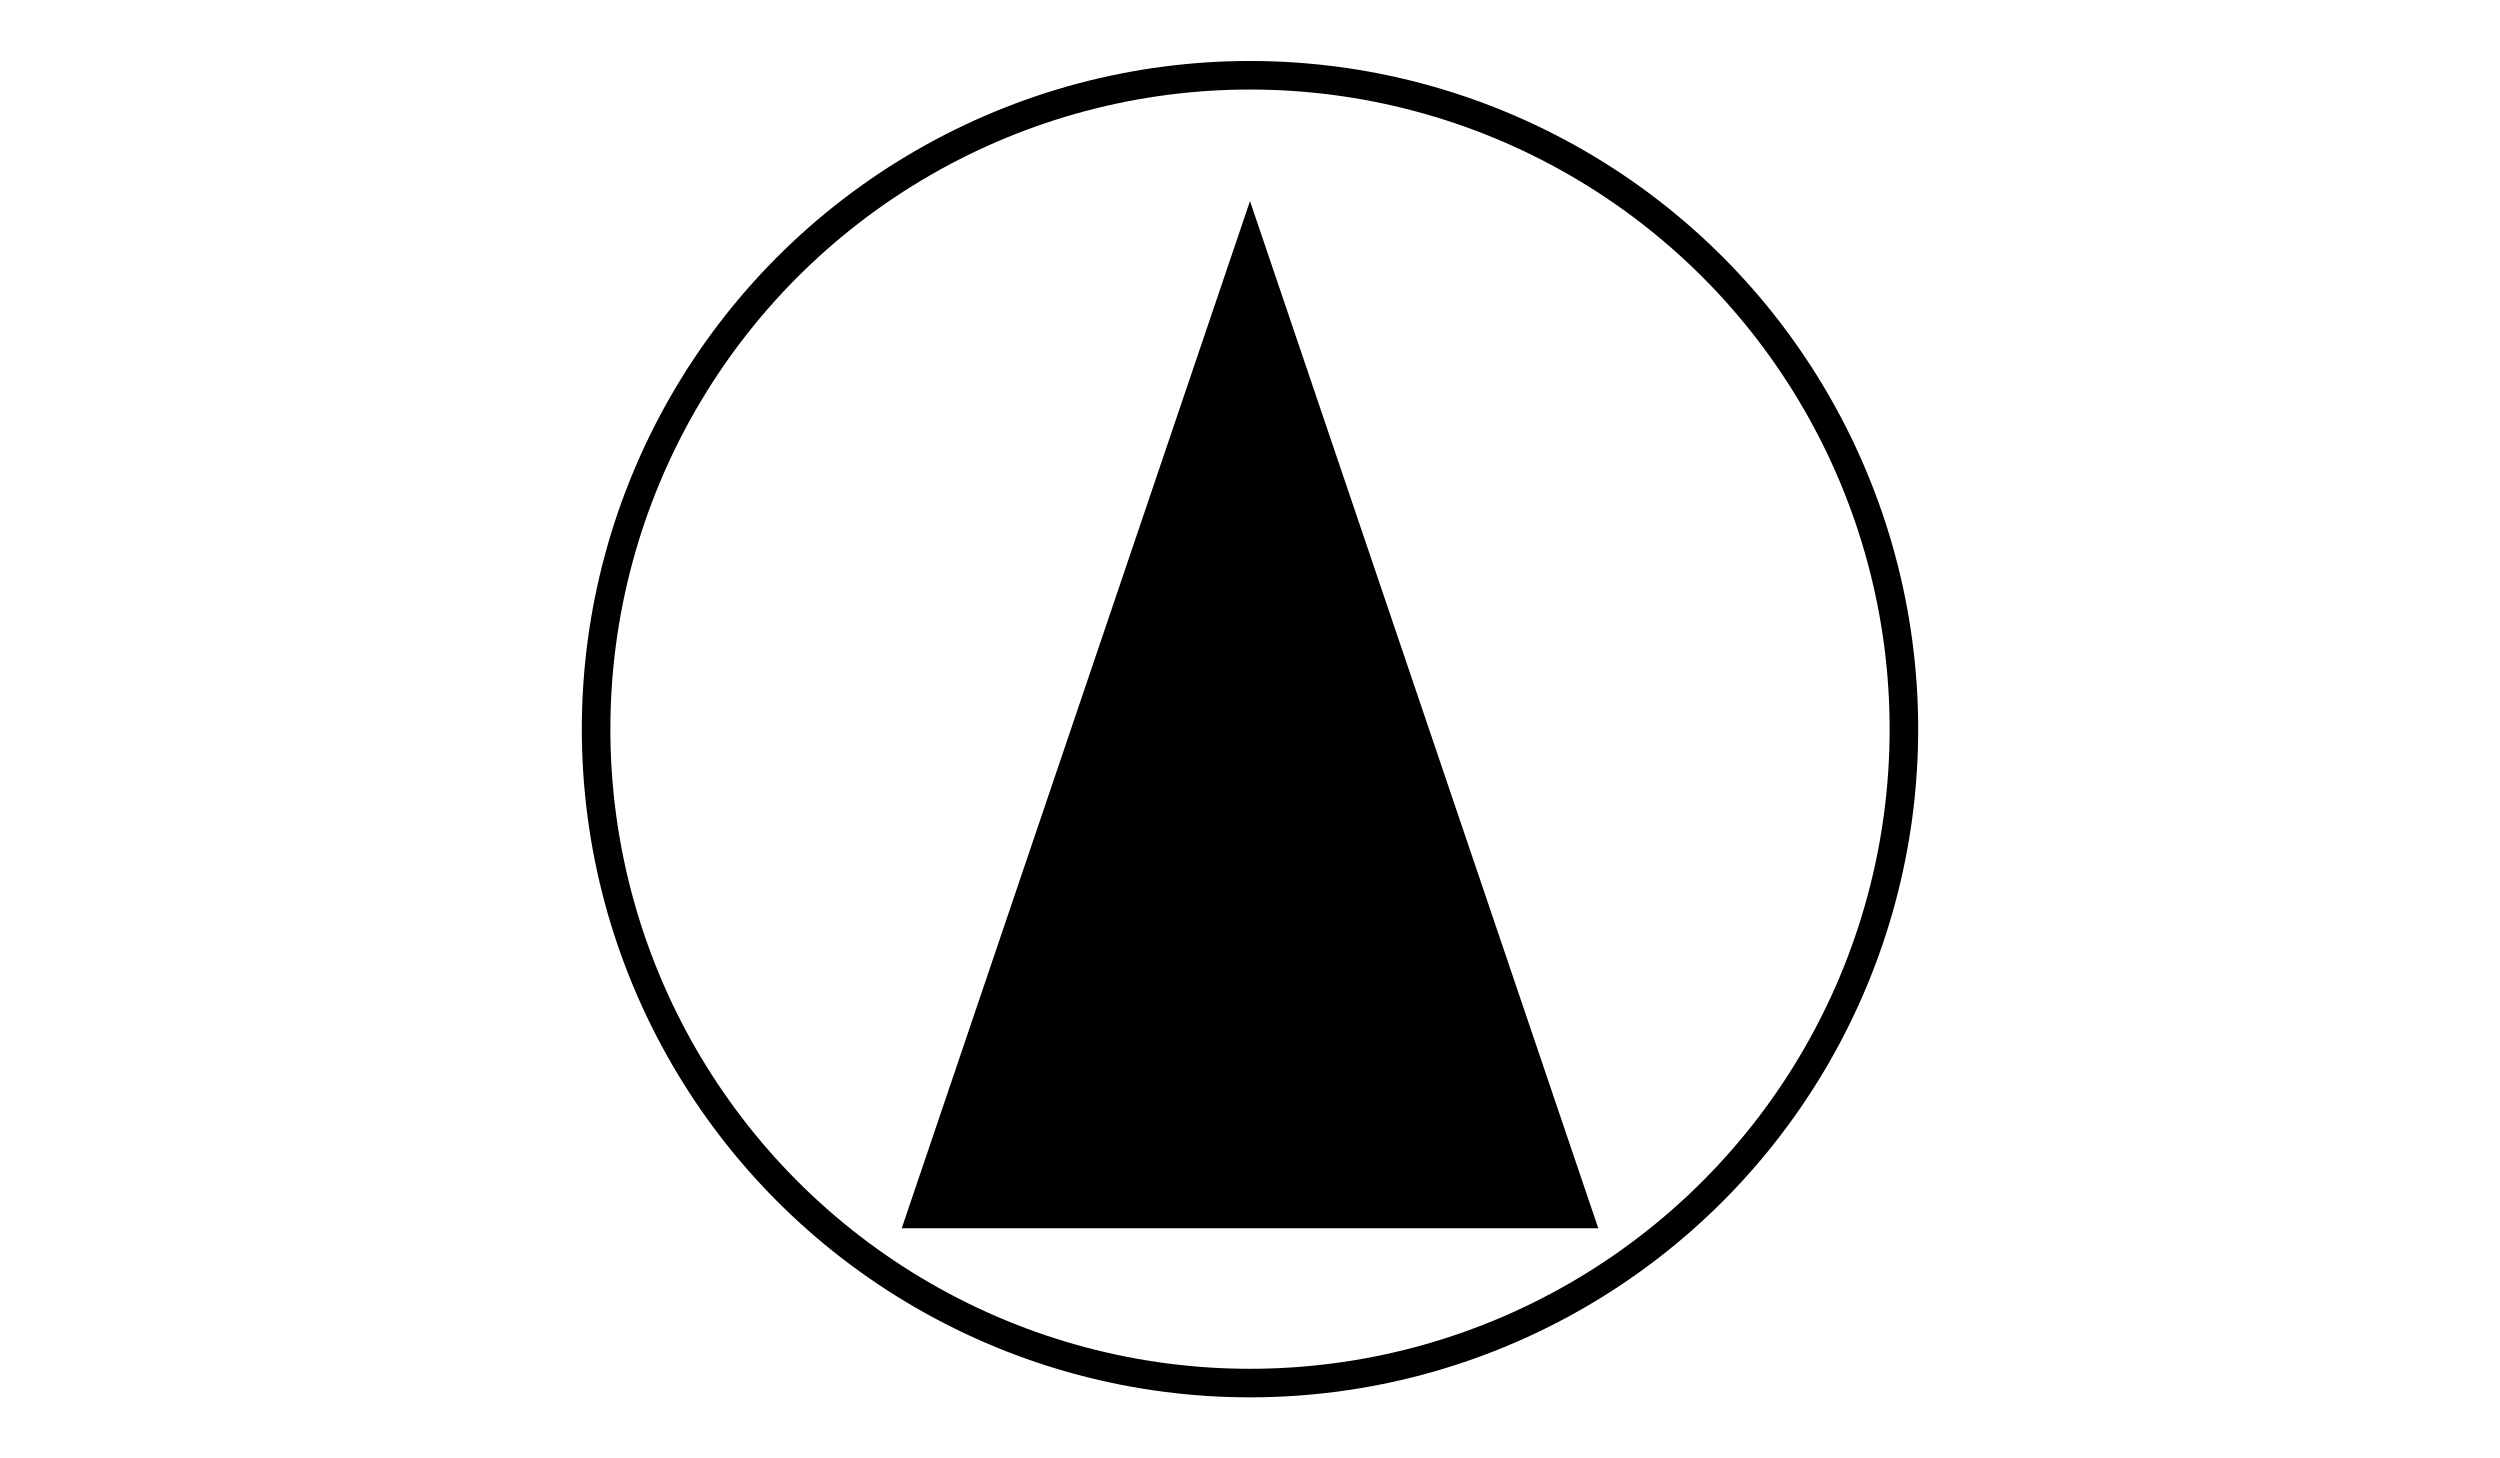
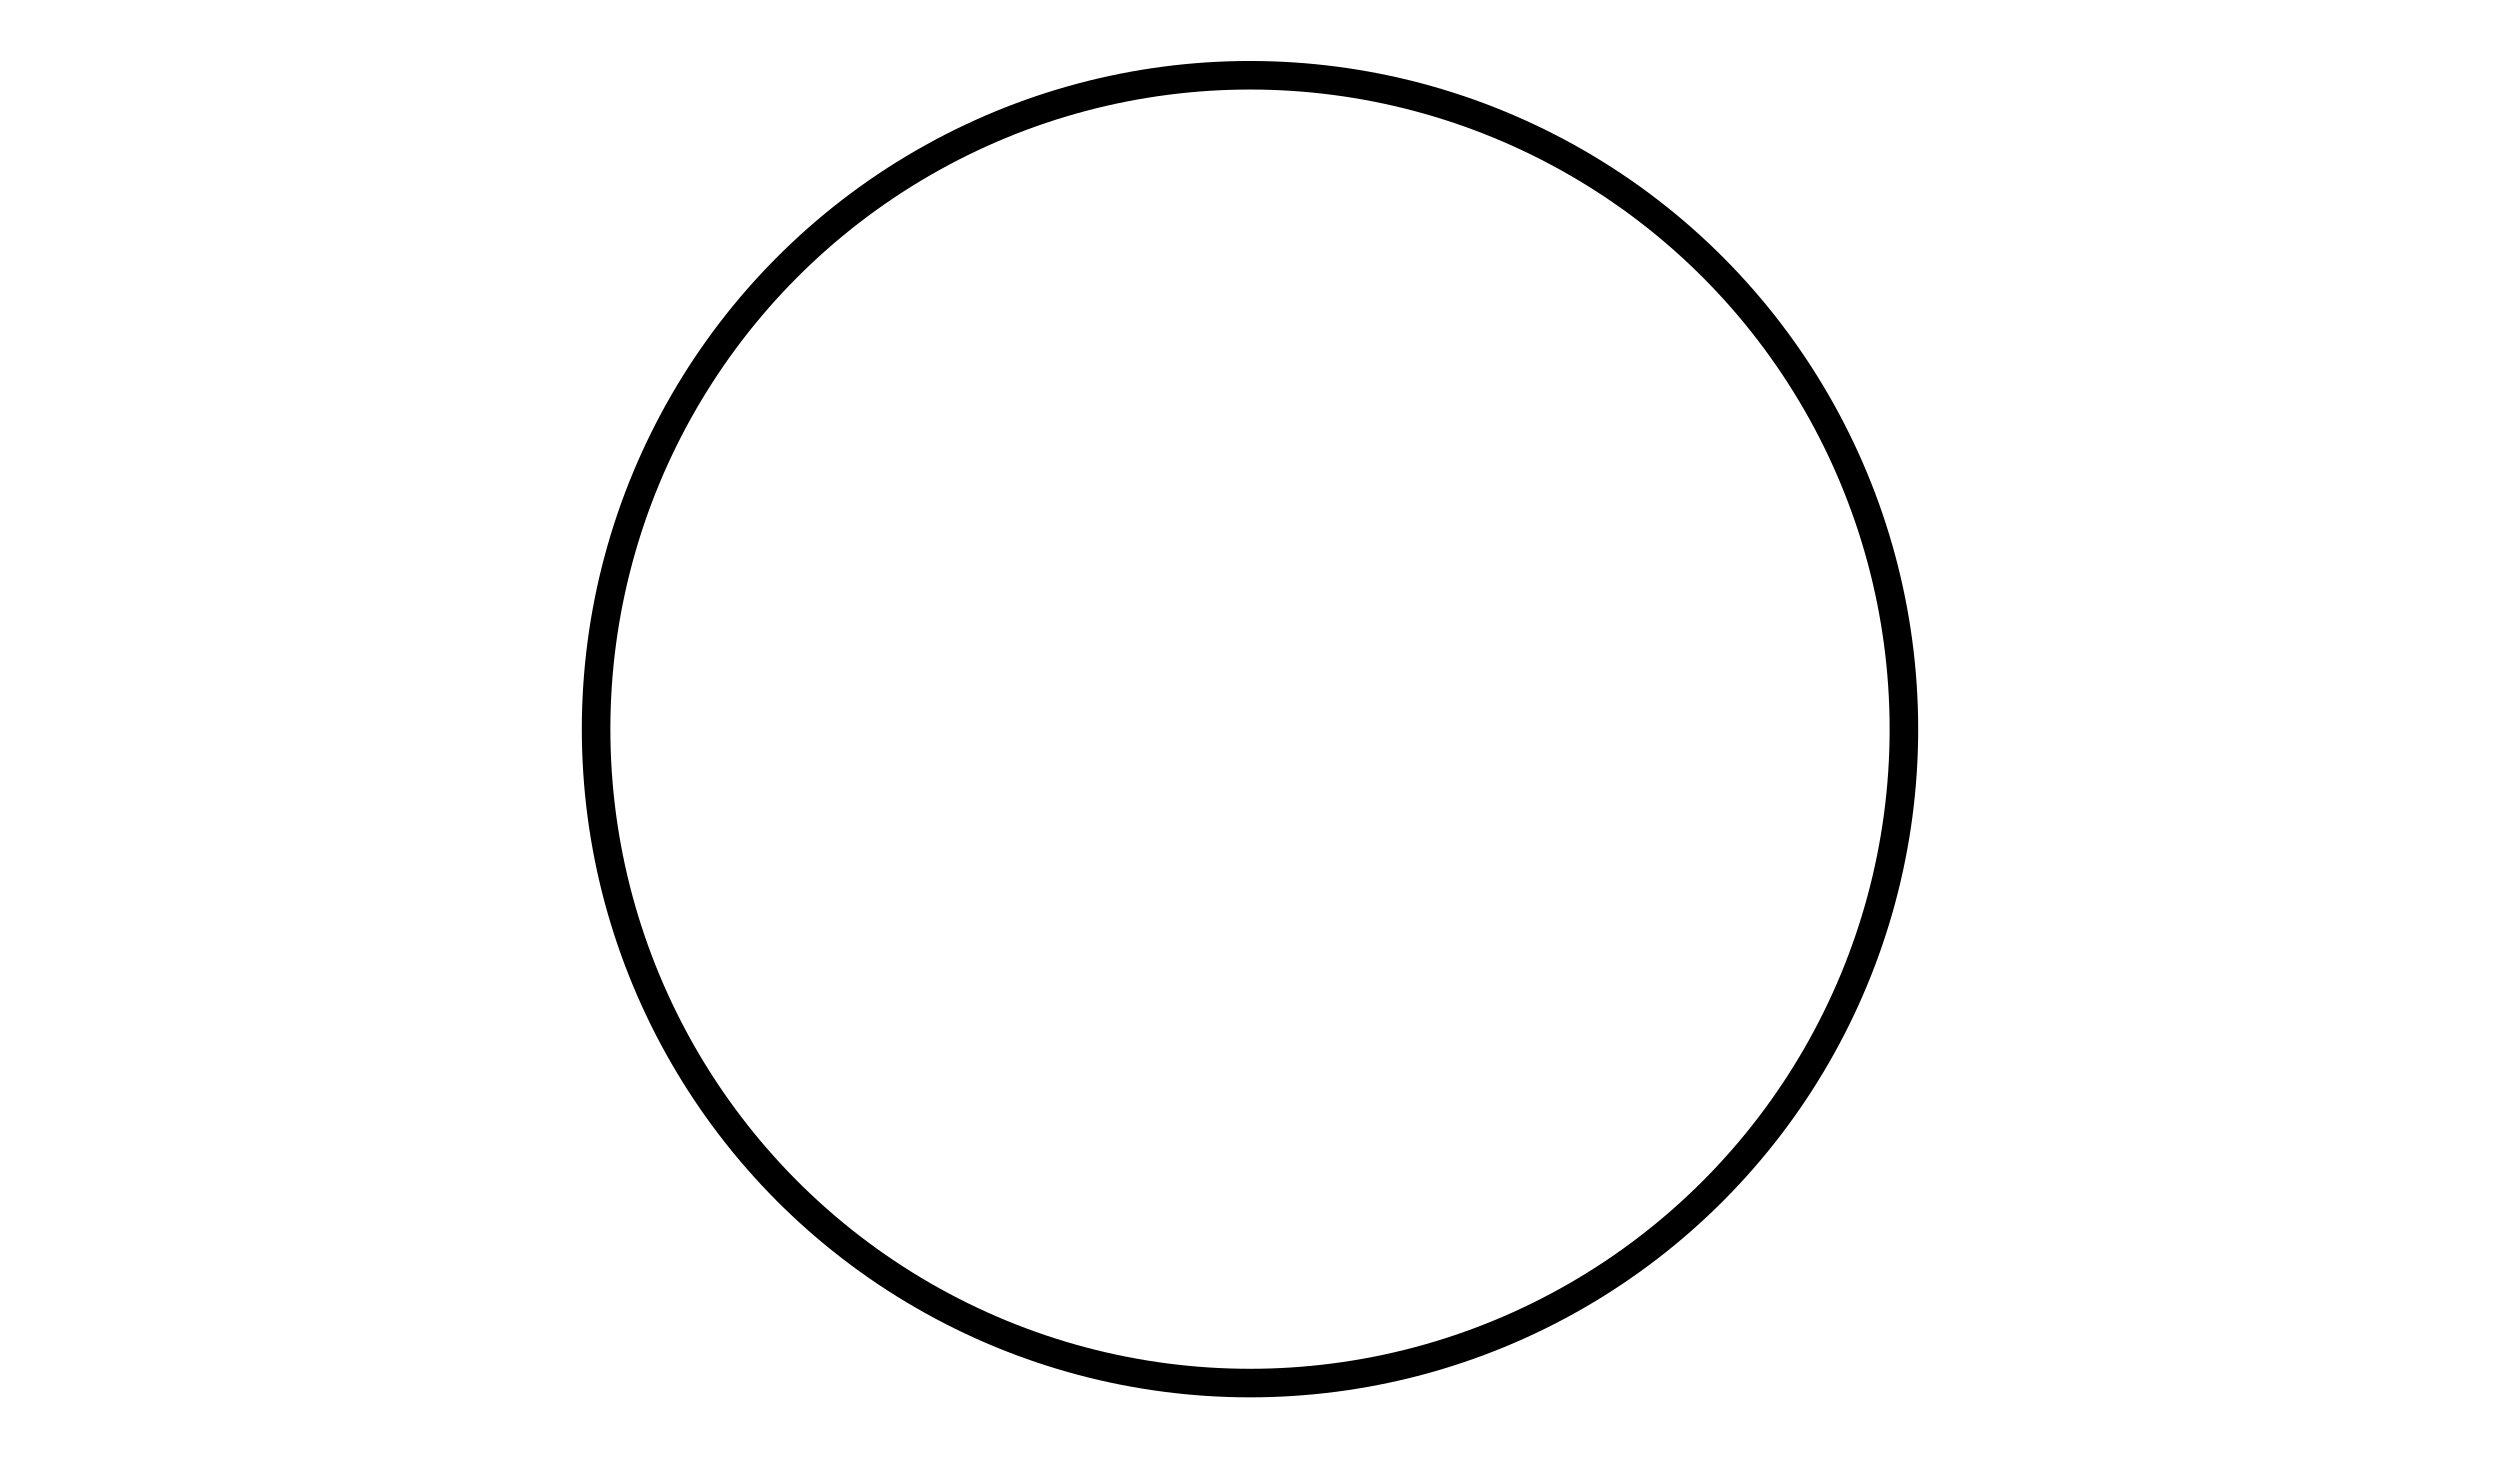
<svg xmlns="http://www.w3.org/2000/svg" version="1.1" id="Layer_1" x="0px" y="0px" viewBox="0 0 960 560" enable-background="new 0 0 960 560" xml:space="preserve">
-   <polygon stroke="#000000" stroke-width="10.524" stroke-miterlimit="10" points="480,93.6 543.2,280 606.4,466.4 480,466.4   353.6,466.4 416.8,280 " />
  <circle fill="none" stroke="#000000" stroke-width="10.965" stroke-miterlimit="10" cx="480" cy="280" r="251.1" />
</svg>